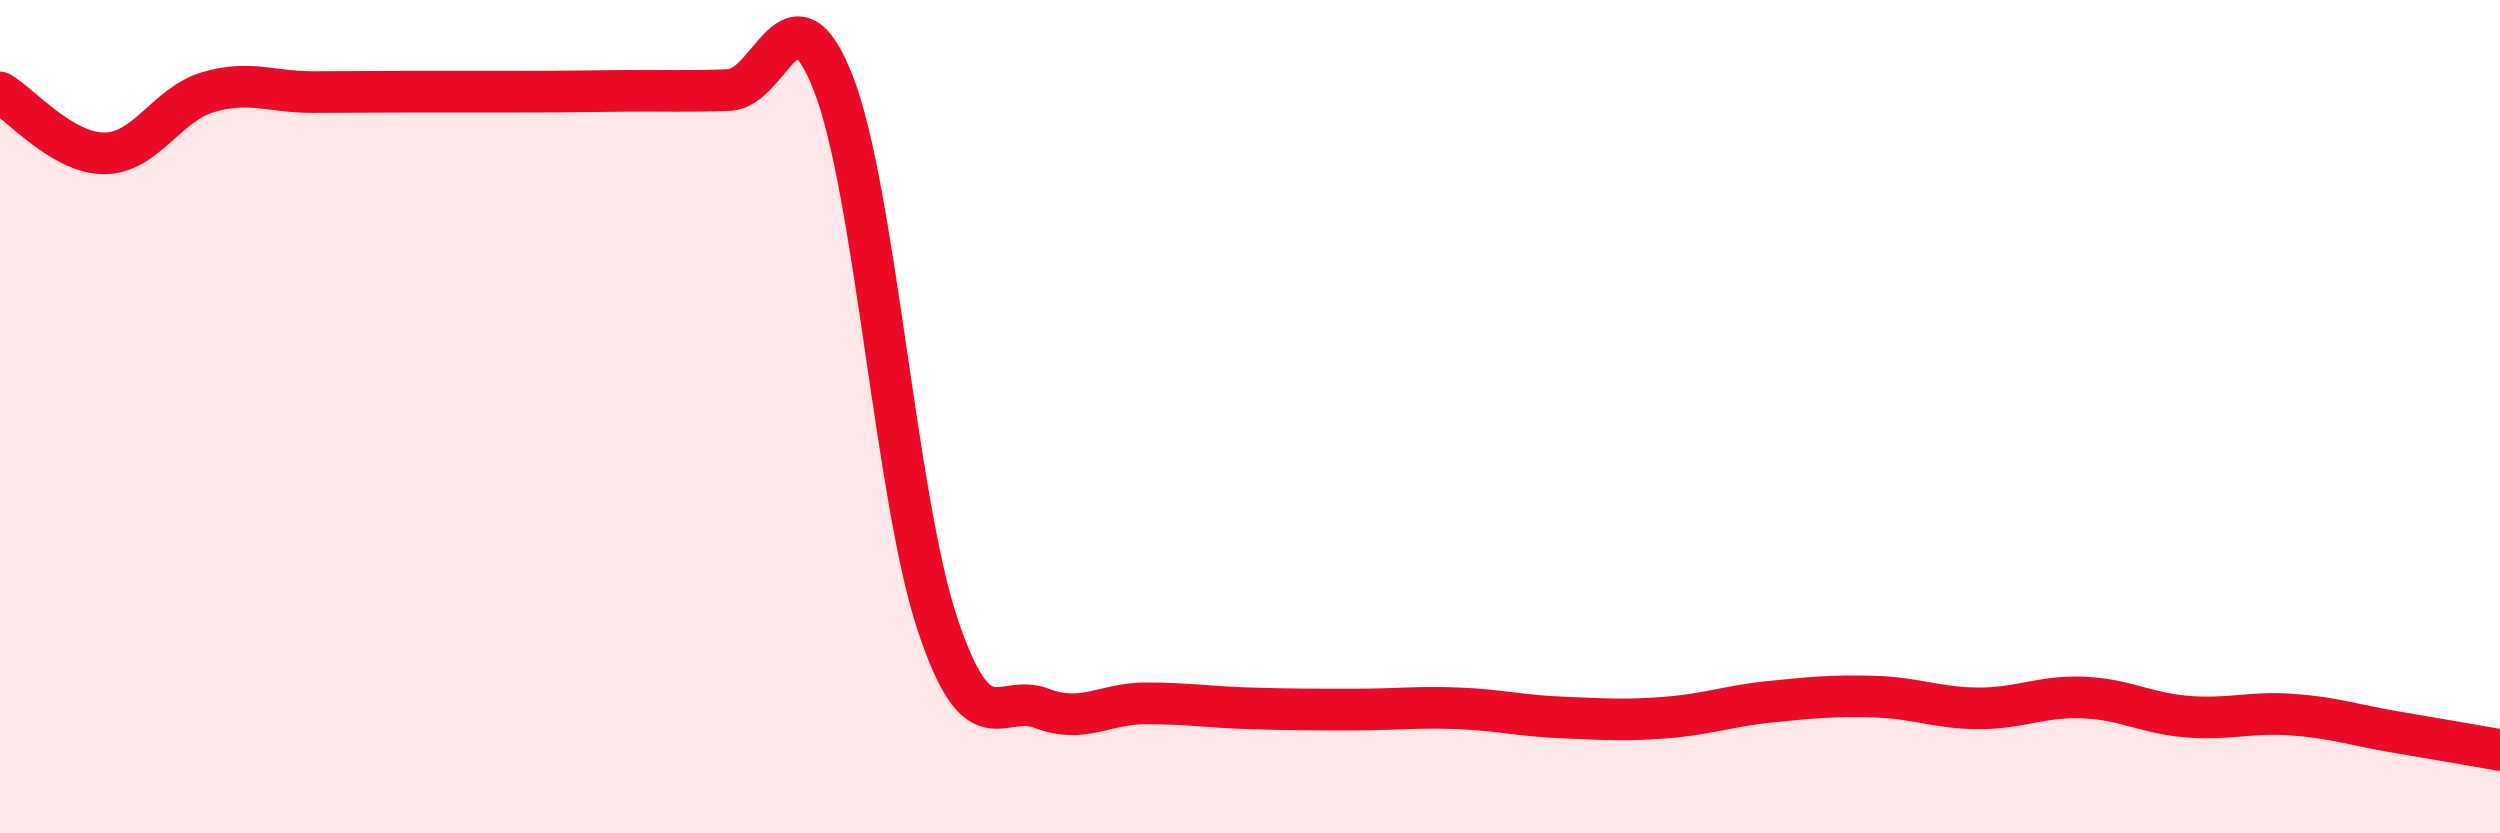
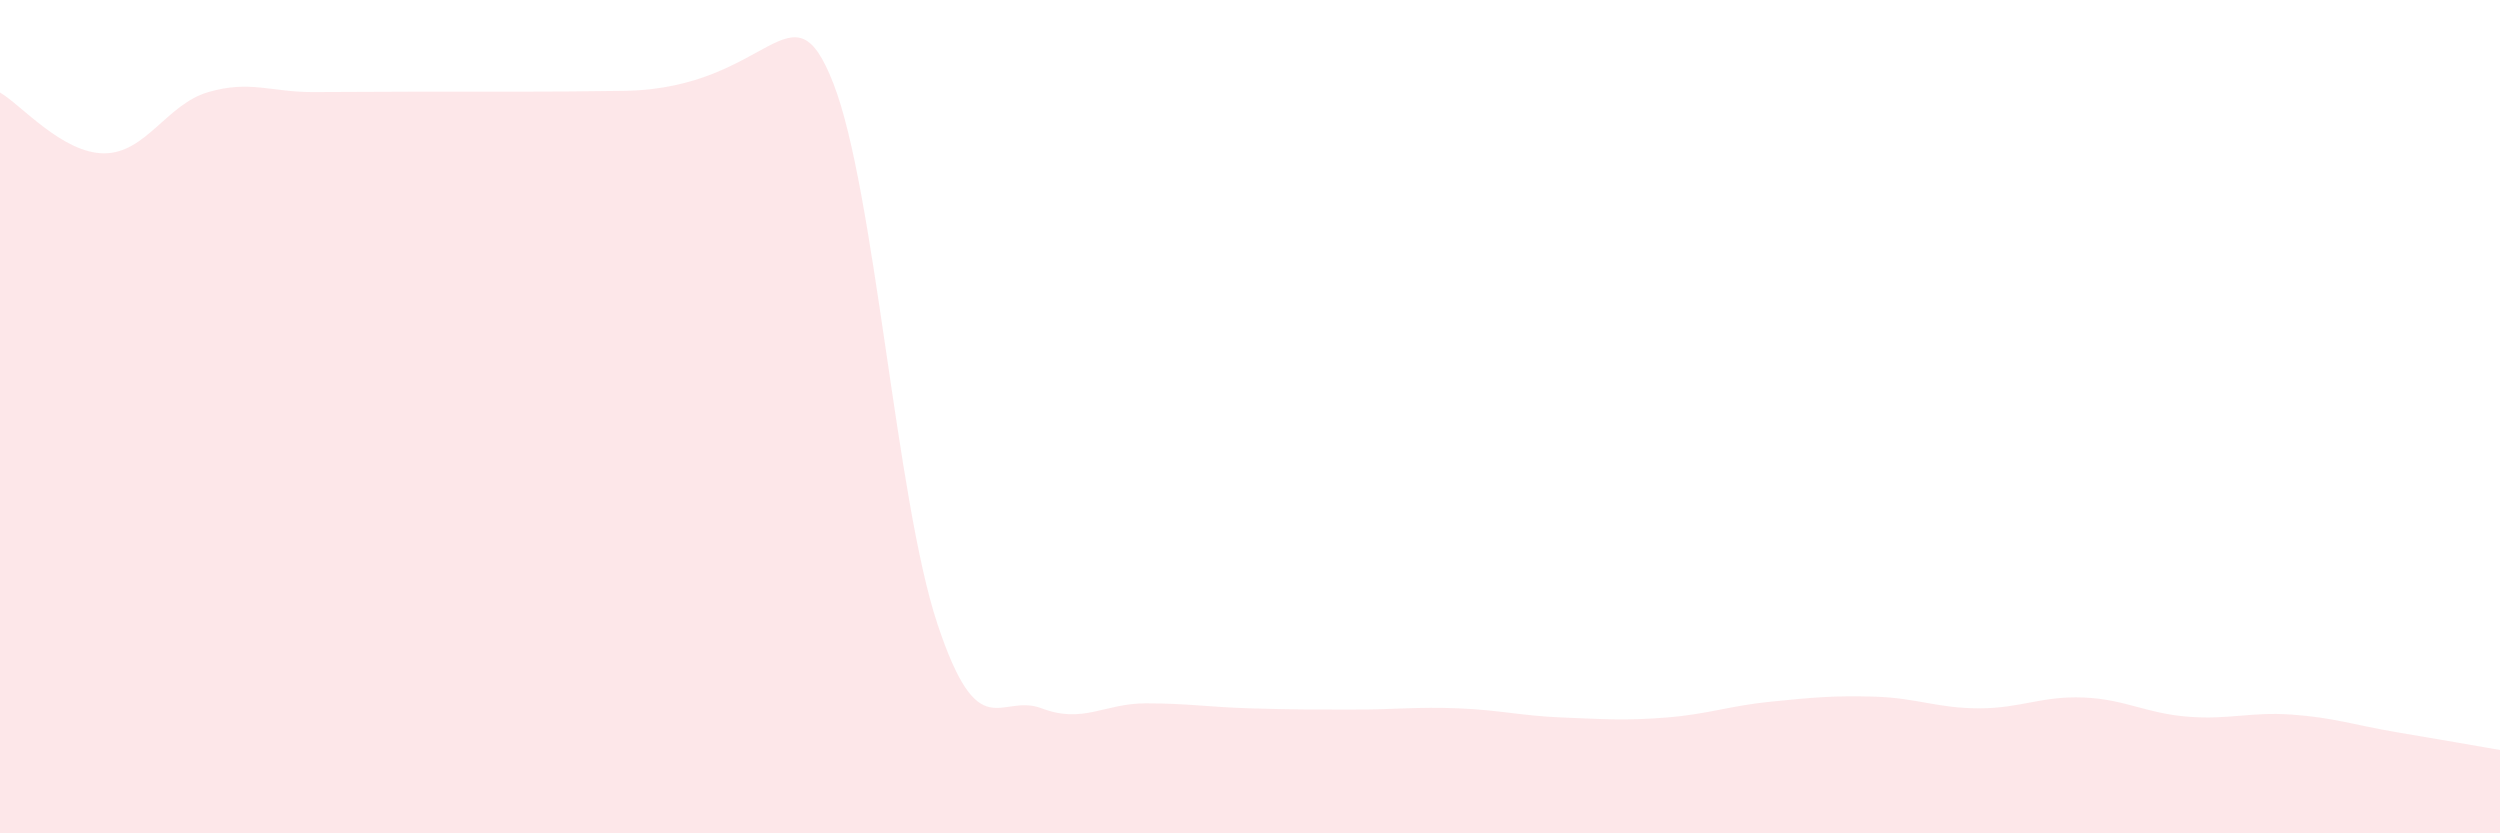
<svg xmlns="http://www.w3.org/2000/svg" width="60" height="20" viewBox="0 0 60 20">
-   <path d="M 0,2.22 C 0.5,2.51 1.5,3.68 2.5,3.68 C 3.5,3.68 4,2.5 5,2.21 C 6,1.92 6.5,2.21 7.5,2.21 C 8.5,2.21 9,2.2 10,2.2 C 11,2.2 11.5,2.2 12.5,2.2 C 13.5,2.2 14,2.19 15,2.18 C 16,2.17 16.5,2.2 17.5,2.16 C 18.5,2.12 19,-0.56 20,2 C 21,4.56 21.5,11.98 22.5,14.98 C 23.5,17.98 24,16.62 25,17 C 26,17.38 26.5,16.88 27.5,16.88 C 28.5,16.88 29,16.97 30,17 C 31,17.03 31.5,17.03 32.5,17.03 C 33.5,17.03 34,16.96 35,17 C 36,17.04 36.5,17.18 37.5,17.22 C 38.5,17.26 39,17.3 40,17.22 C 41,17.14 41.5,16.94 42.5,16.84 C 43.5,16.74 44,16.69 45,16.72 C 46,16.75 46.5,17 47.5,17 C 48.5,17 49,16.7 50,16.74 C 51,16.78 51.5,17.12 52.5,17.2 C 53.5,17.28 54,17.08 55,17.15 C 56,17.22 56.5,17.4 57.5,17.57 C 58.5,17.74 59.5,17.91 60,18L60 20L0 20Z" fill="#EB0A25" opacity="0.1" stroke-linecap="round" stroke-linejoin="round" />
-   <path d="M 0,2.22 C 0.5,2.51 1.5,3.68 2.5,3.68 C 3.5,3.68 4,2.5 5,2.21 C 6,1.92 6.5,2.21 7.5,2.21 C 8.5,2.21 9,2.2 10,2.2 C 11,2.2 11.5,2.2 12.5,2.2 C 13.5,2.2 14,2.19 15,2.18 C 16,2.17 16.5,2.2 17.5,2.16 C 18.5,2.12 19,-0.56 20,2 C 21,4.56 21.5,11.98 22.5,14.98 C 23.5,17.98 24,16.62 25,17 C 26,17.38 26.5,16.88 27.5,16.88 C 28.5,16.88 29,16.97 30,17 C 31,17.03 31.5,17.03 32.5,17.03 C 33.5,17.03 34,16.96 35,17 C 36,17.04 36.5,17.18 37.5,17.22 C 38.5,17.26 39,17.3 40,17.22 C 41,17.14 41.5,16.94 42.5,16.84 C 43.5,16.74 44,16.69 45,16.72 C 46,16.75 46.5,17 47.5,17 C 48.5,17 49,16.7 50,16.74 C 51,16.78 51.5,17.12 52.5,17.2 C 53.5,17.28 54,17.08 55,17.15 C 56,17.22 56.5,17.4 57.5,17.57 C 58.5,17.74 59.5,17.91 60,18" stroke="#EB0A25" stroke-width="1" fill="none" stroke-linecap="round" stroke-linejoin="round" />
+   <path d="M 0,2.22 C 0.5,2.51 1.5,3.68 2.5,3.68 C 3.5,3.68 4,2.5 5,2.21 C 6,1.92 6.5,2.21 7.5,2.21 C 8.5,2.21 9,2.2 10,2.2 C 11,2.2 11.5,2.2 12.5,2.2 C 13.5,2.2 14,2.19 15,2.18 C 18.5,2.12 19,-0.56 20,2 C 21,4.56 21.5,11.98 22.5,14.98 C 23.5,17.98 24,16.62 25,17 C 26,17.38 26.5,16.88 27.5,16.88 C 28.5,16.88 29,16.97 30,17 C 31,17.03 31.5,17.03 32.5,17.03 C 33.5,17.03 34,16.96 35,17 C 36,17.04 36.5,17.18 37.5,17.22 C 38.5,17.26 39,17.3 40,17.22 C 41,17.14 41.5,16.94 42.5,16.84 C 43.5,16.74 44,16.69 45,16.72 C 46,16.75 46.5,17 47.5,17 C 48.5,17 49,16.7 50,16.74 C 51,16.78 51.5,17.12 52.5,17.2 C 53.5,17.28 54,17.08 55,17.15 C 56,17.22 56.5,17.4 57.5,17.57 C 58.5,17.74 59.5,17.91 60,18L60 20L0 20Z" fill="#EB0A25" opacity="0.1" stroke-linecap="round" stroke-linejoin="round" />
</svg>